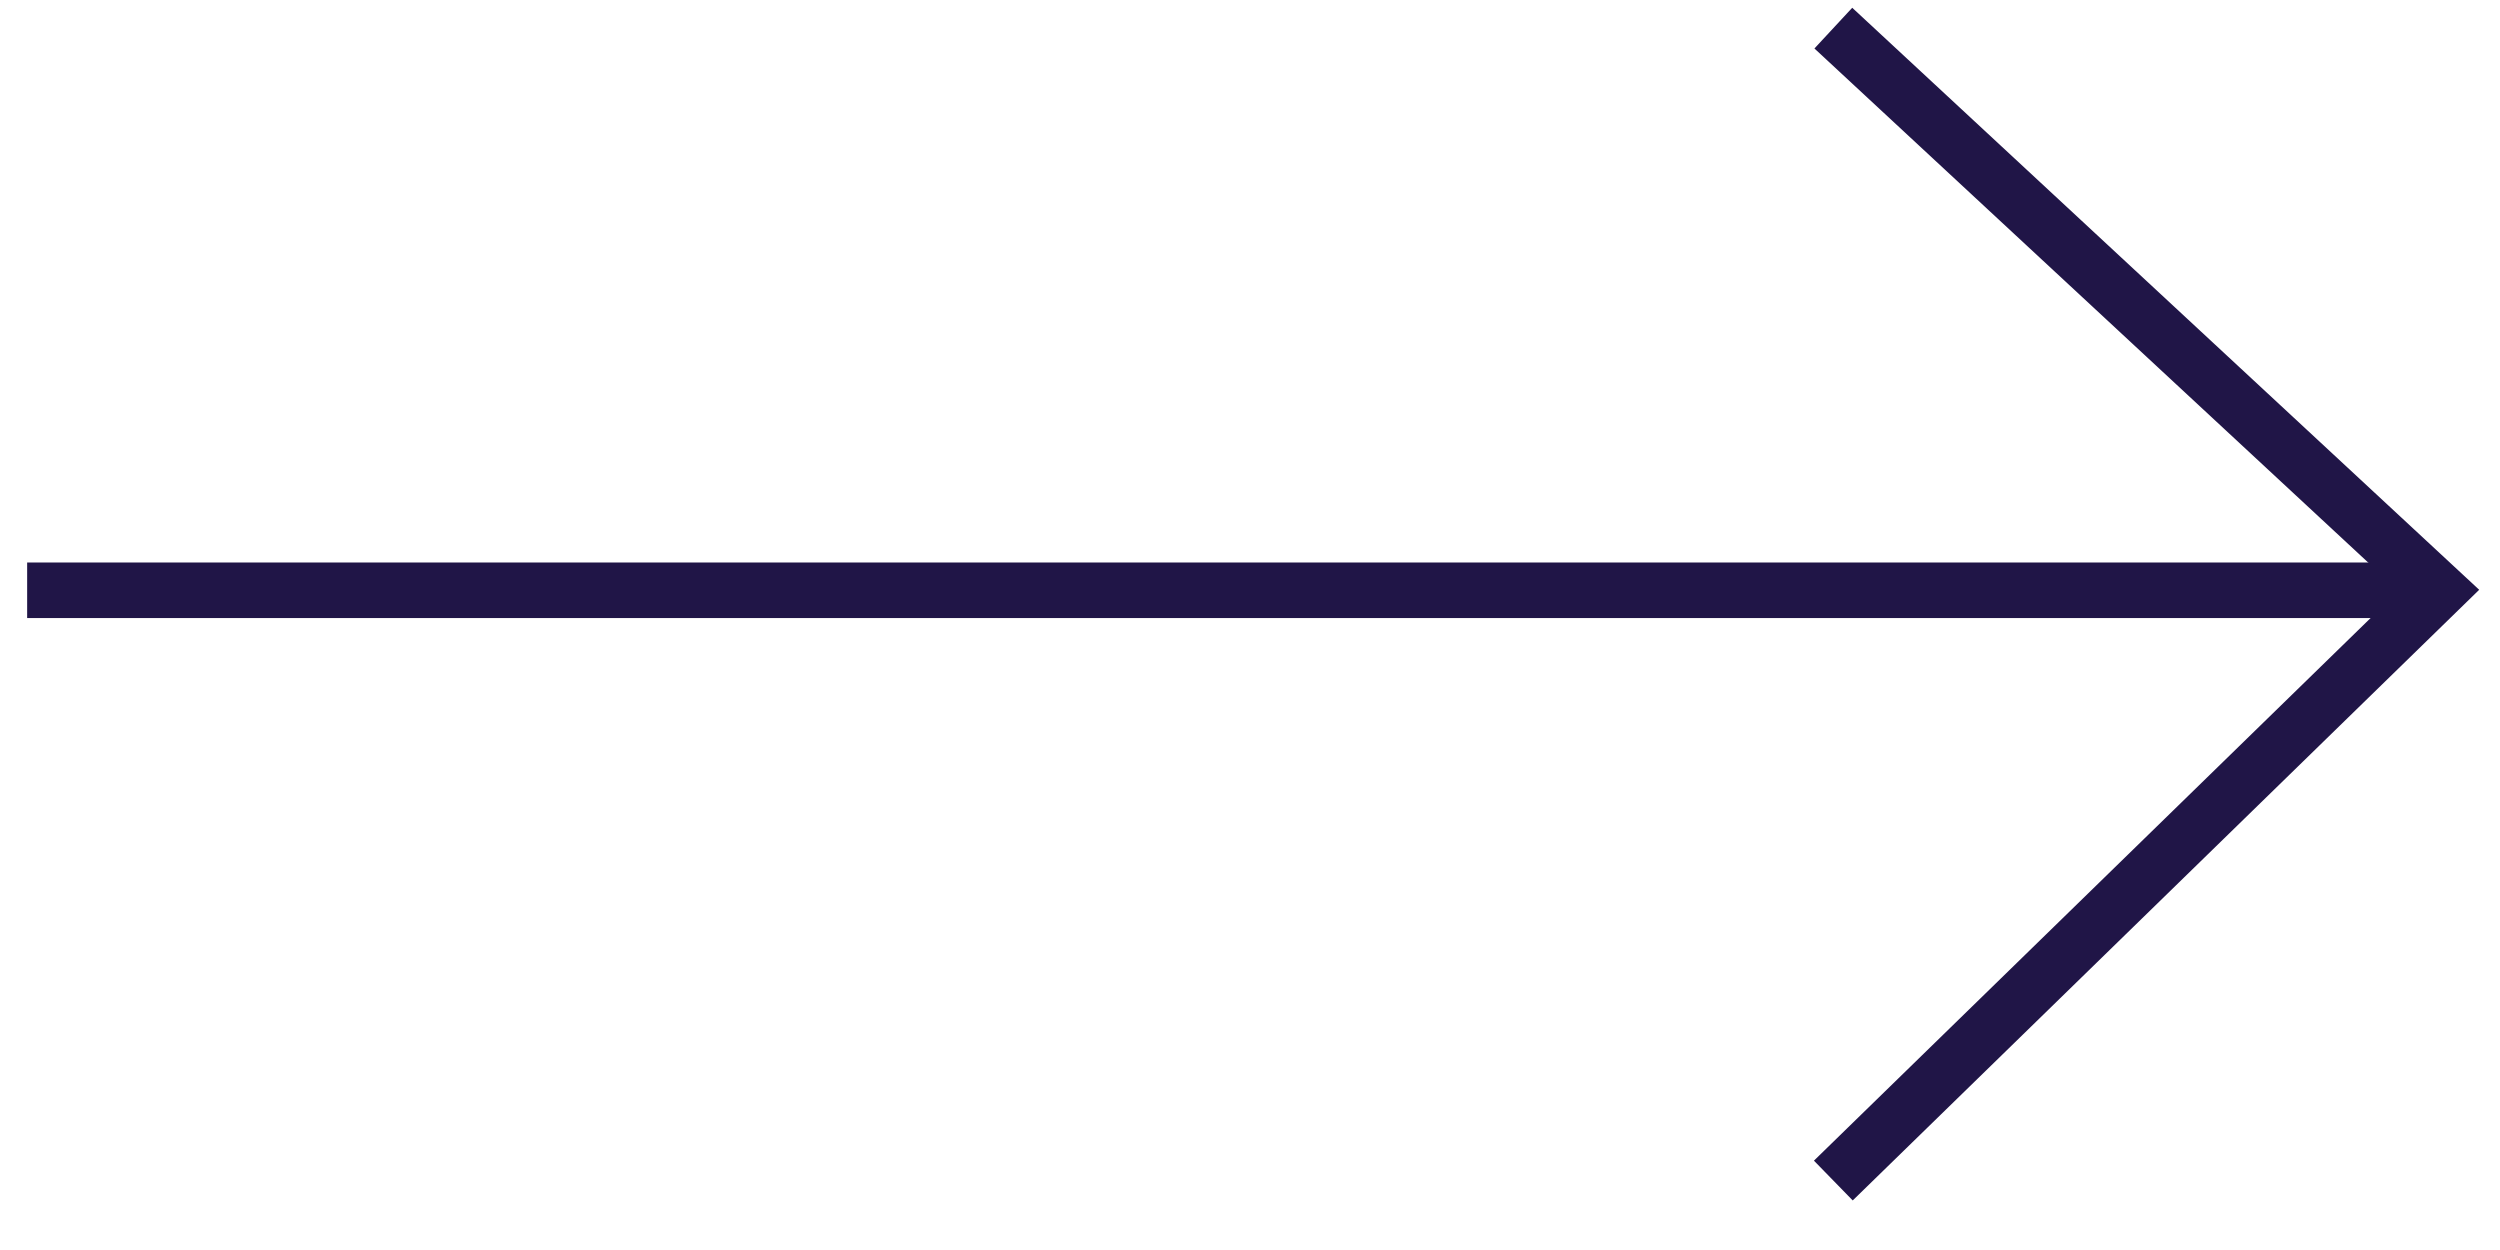
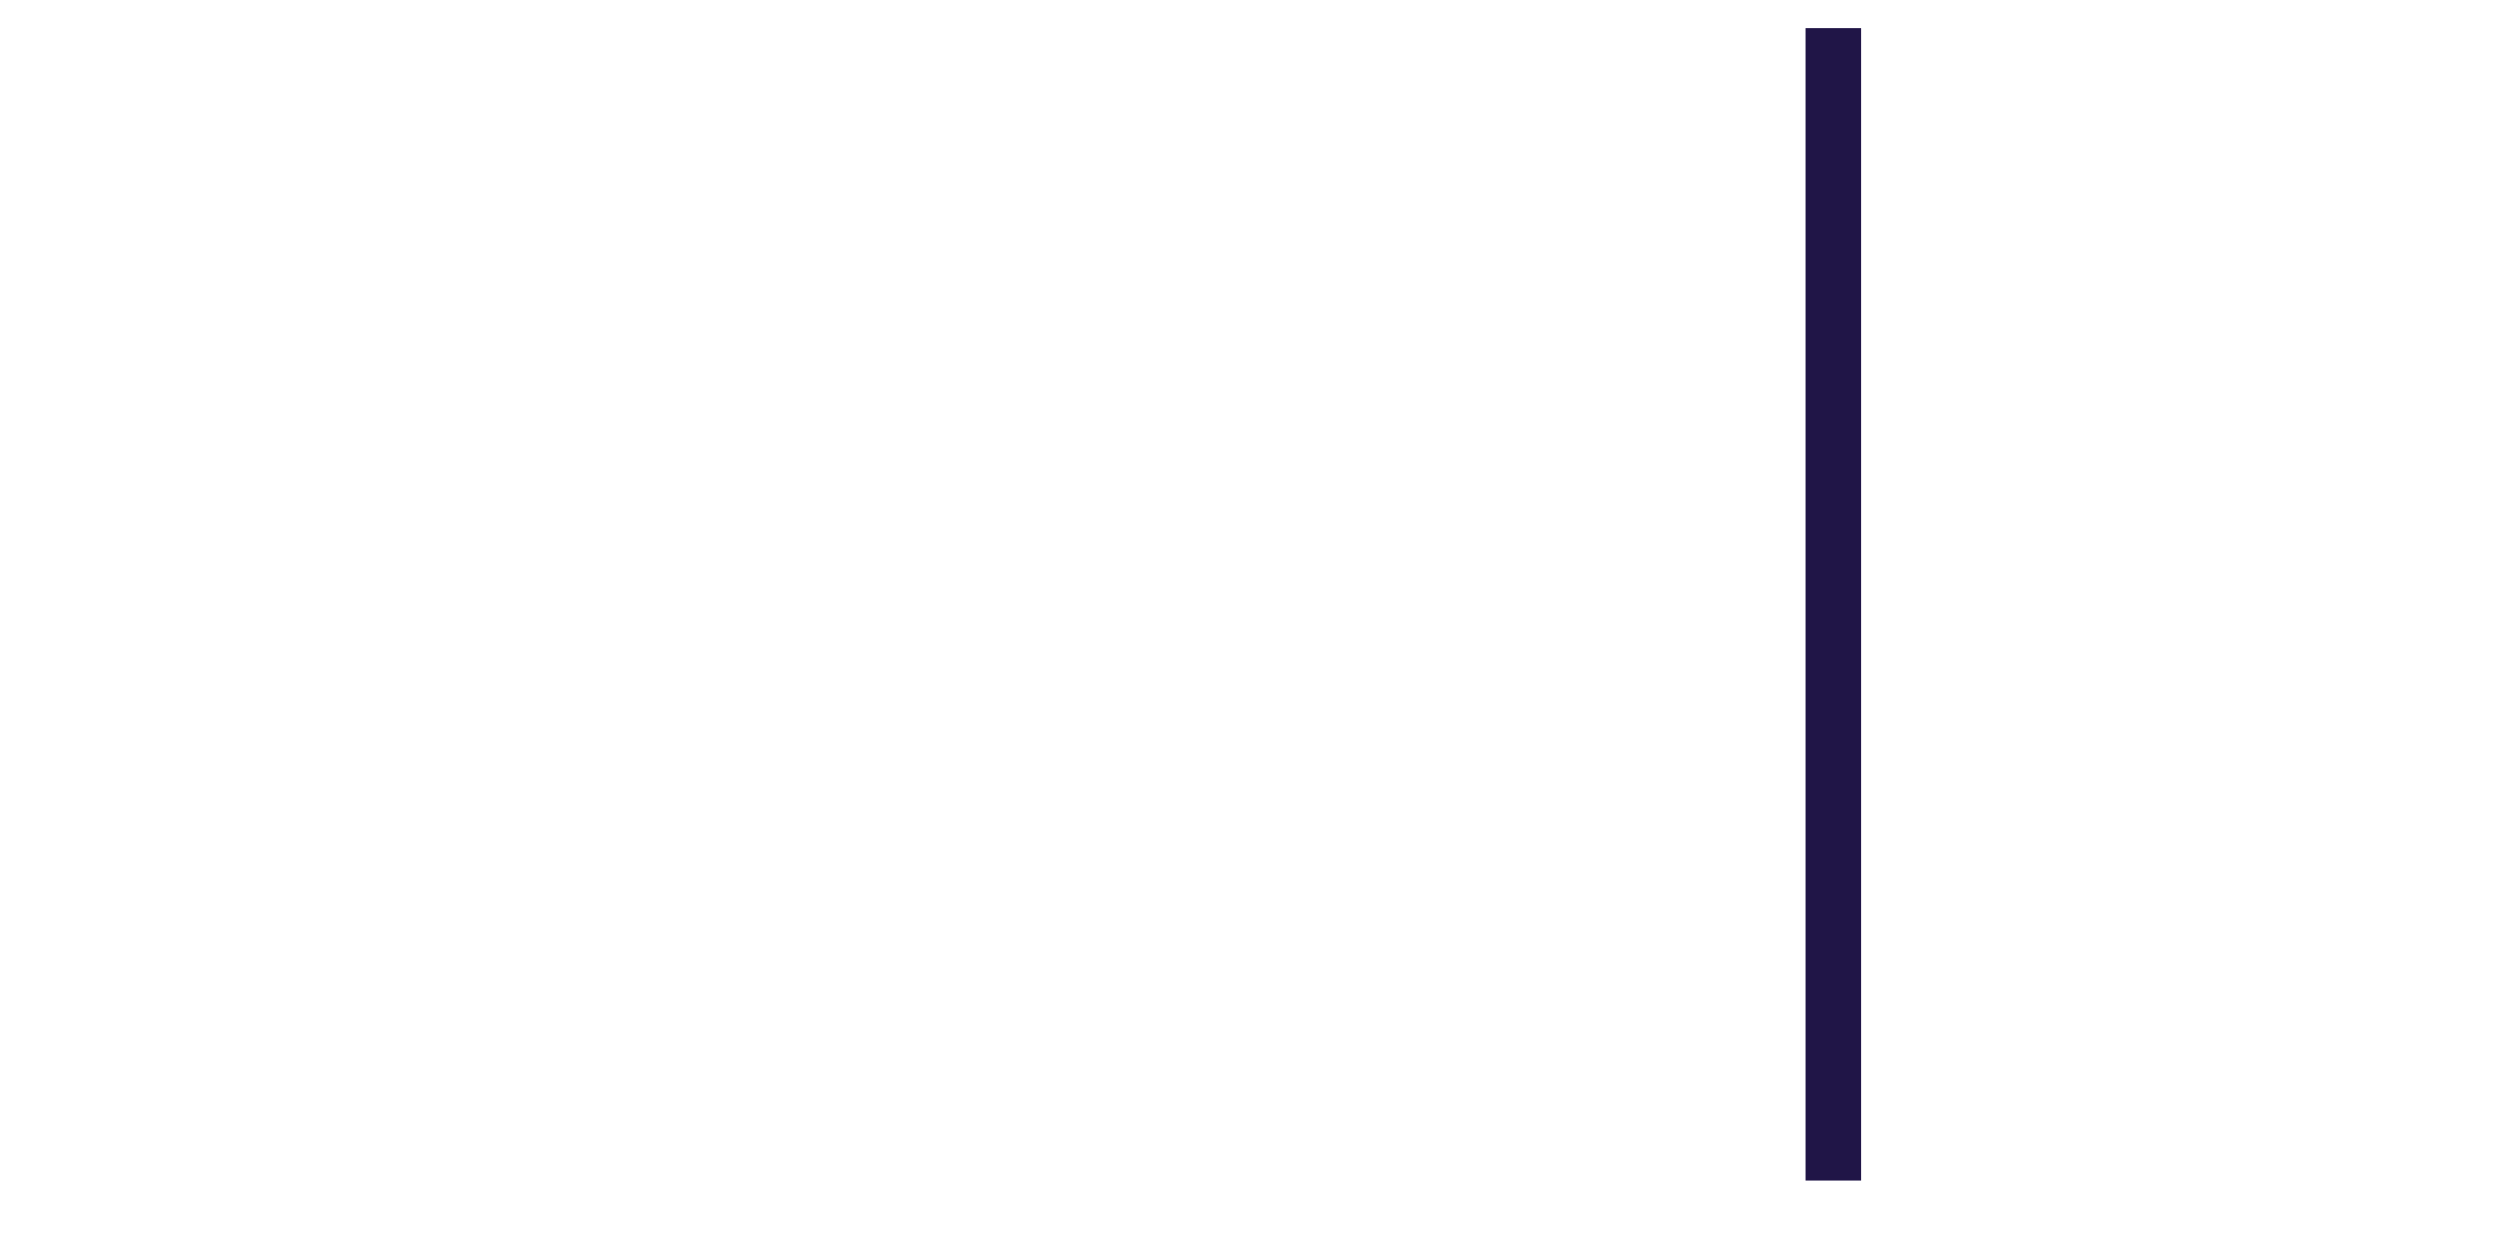
<svg xmlns="http://www.w3.org/2000/svg" width="36" height="18" viewBox="0 0 36 18">
  <title>
    643DB7F9-B030-40FE-8BCF-D348D3C3CFF0
  </title>
  <g stroke-width=".8" stroke="#201547" fill="none" fill-rule="evenodd">
-     <path d="M26.4 17l8.72-8.5L26.4.405" />
-     <path d="M35.12 8.5H.391" />
+     <path d="M26.4 17L26.4.405" />
  </g>
</svg>